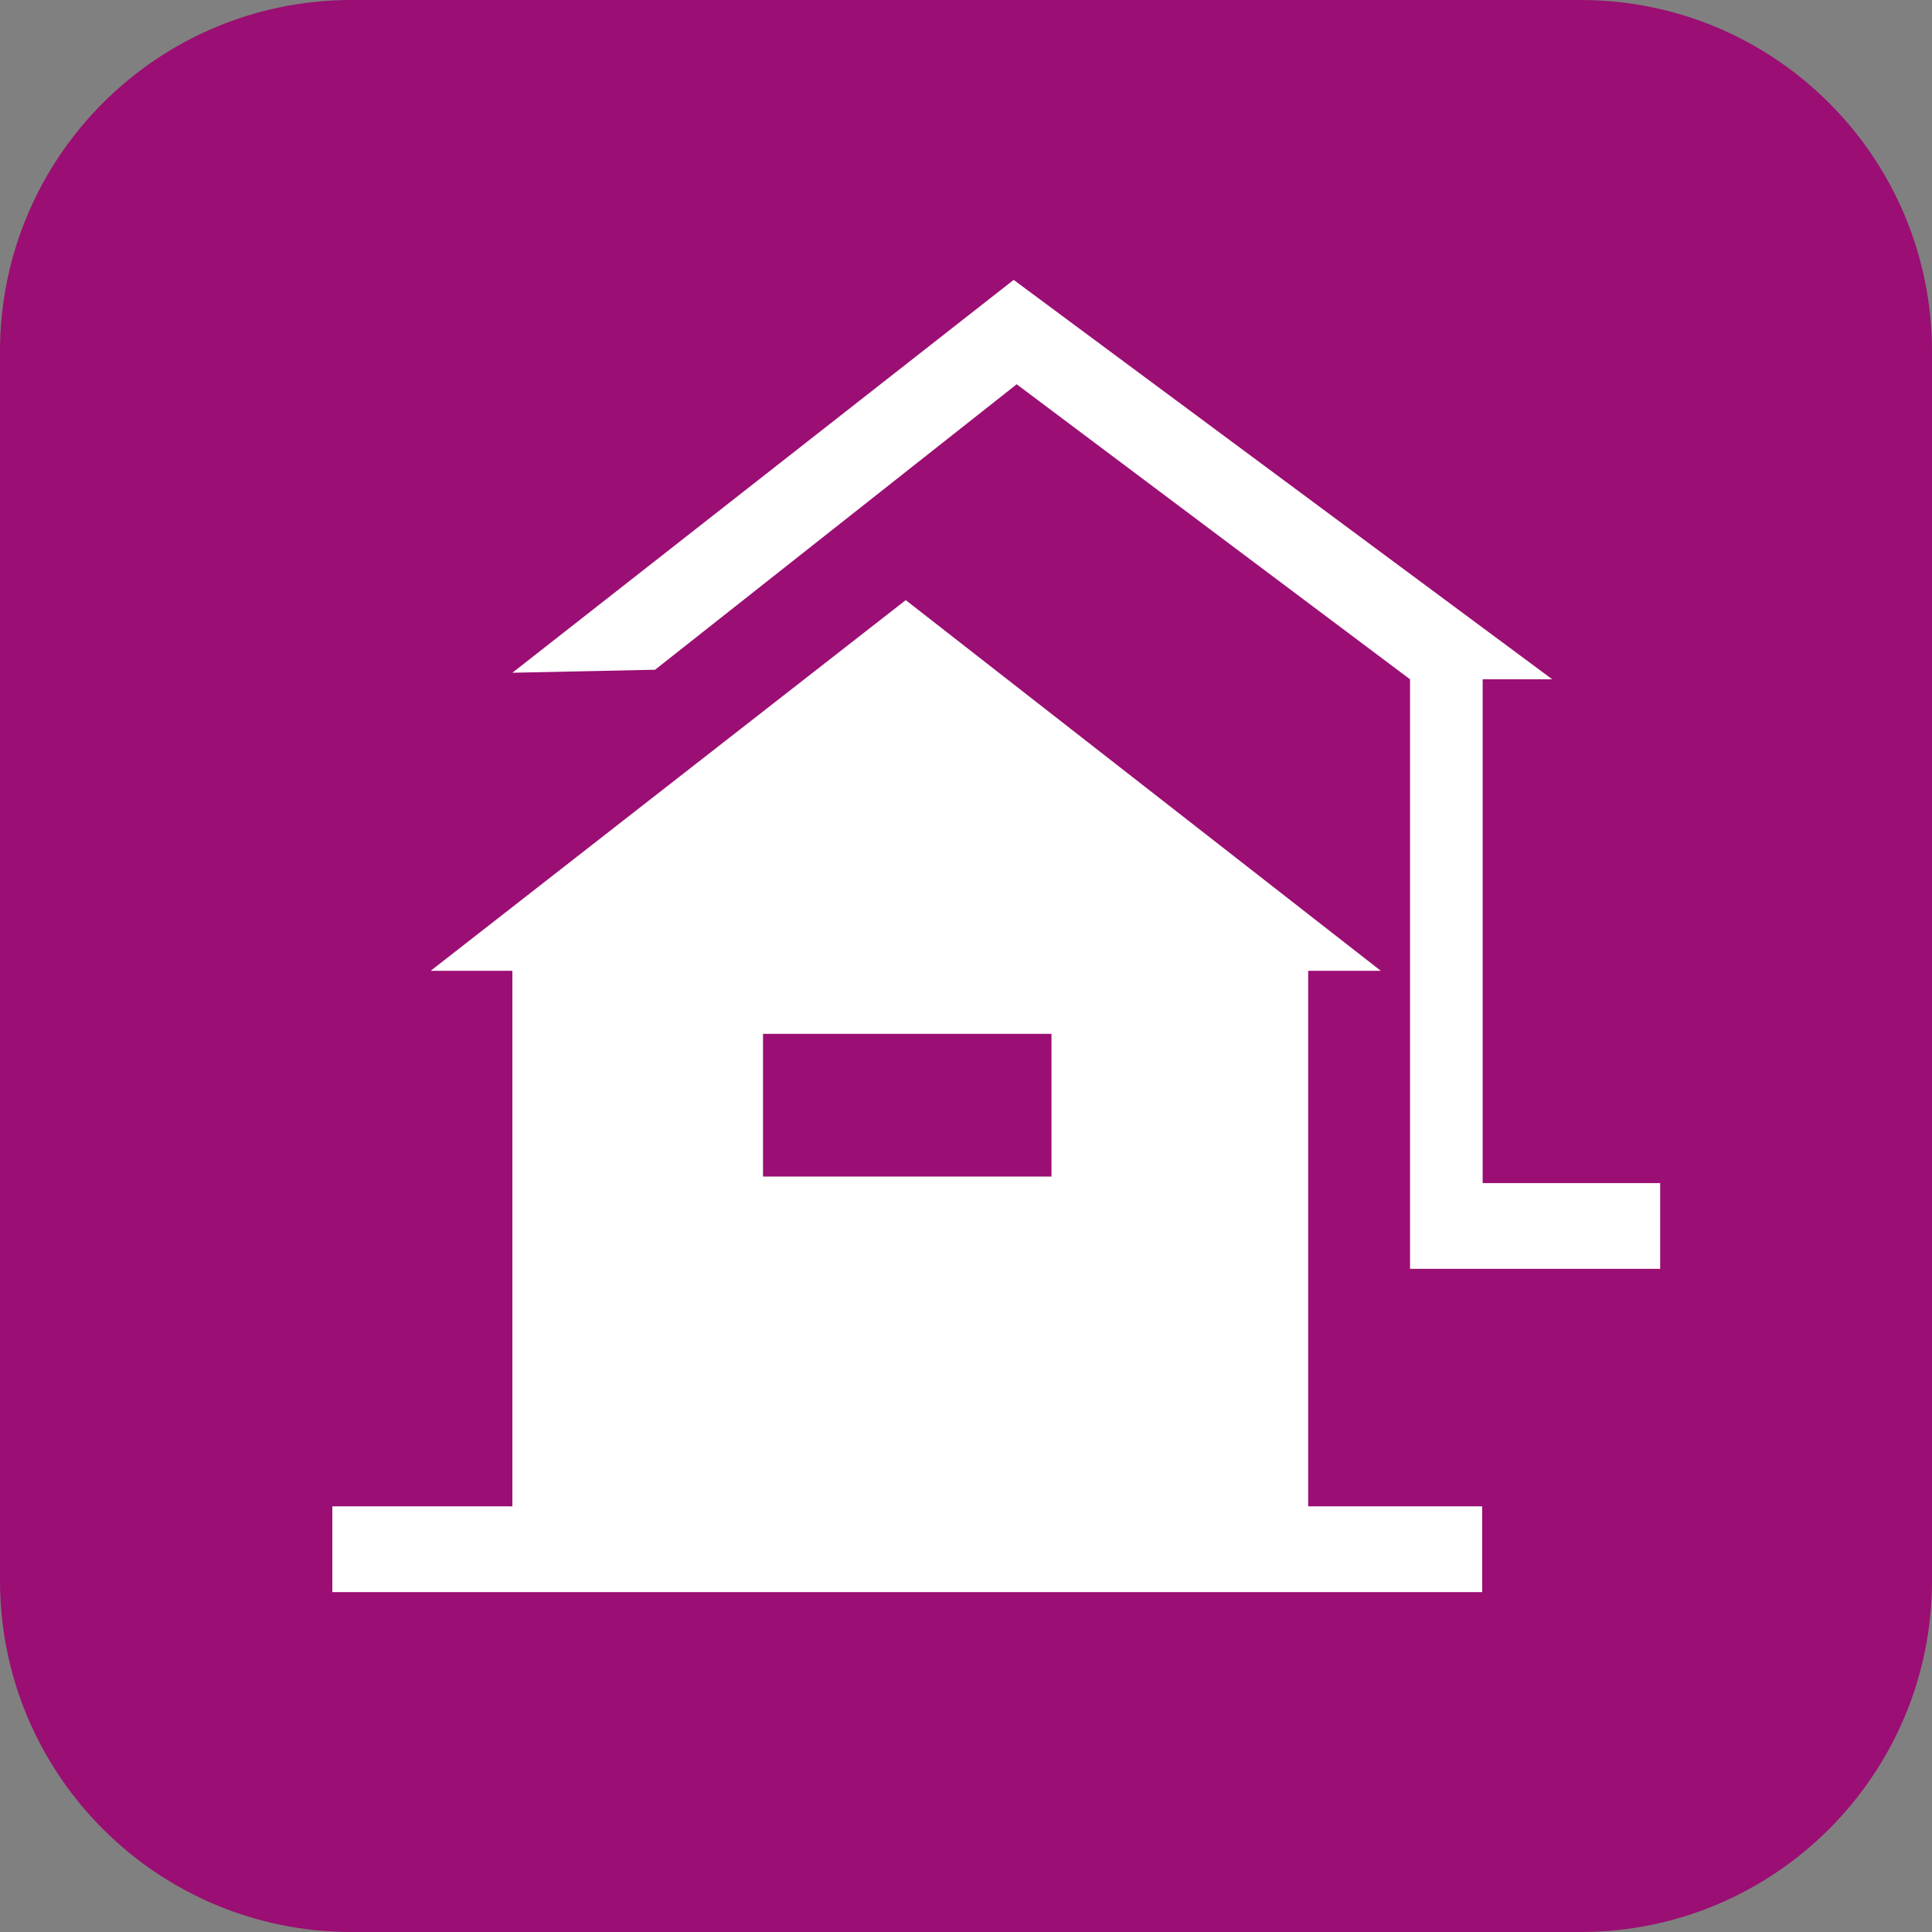
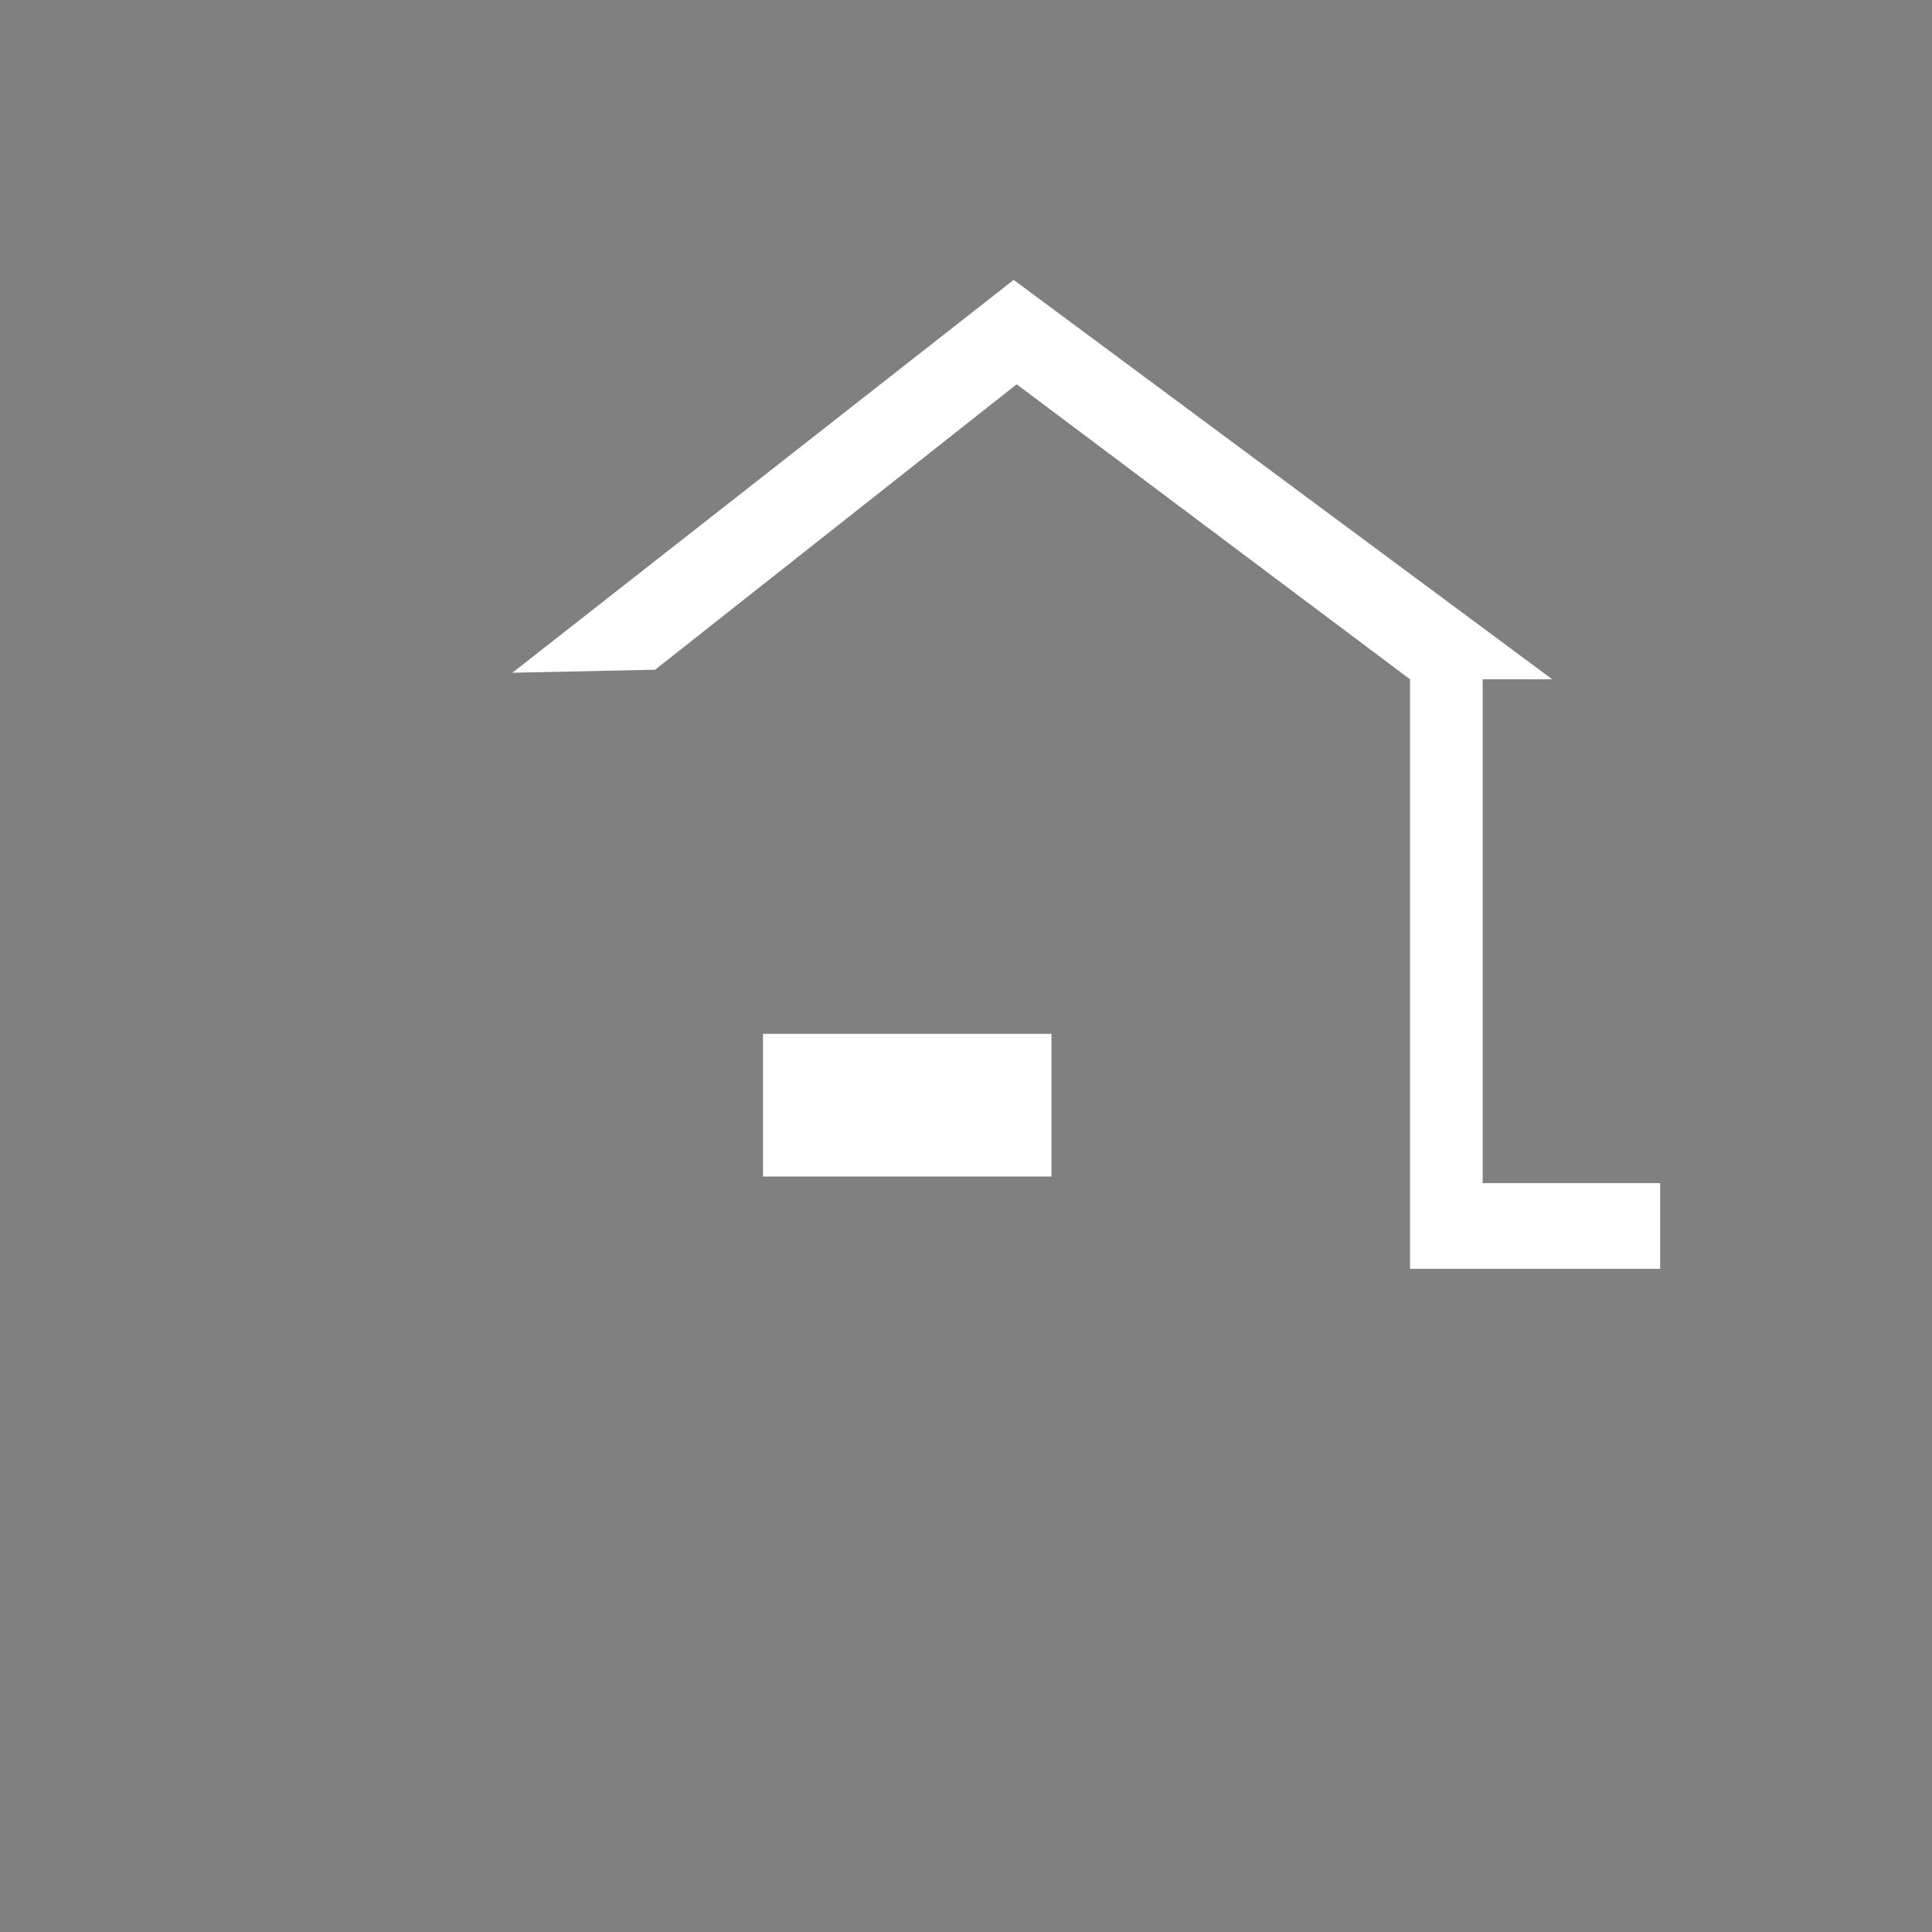
<svg xmlns="http://www.w3.org/2000/svg" xml:space="preserve" width="48px" height="48px" version="1.1" style="shape-rendering:geometricPrecision; text-rendering:geometricPrecision; image-rendering:optimizeQuality; fill-rule:evenodd; clip-rule:evenodd" viewBox="0 0 3831 3831">
  <rect x="0" y="0" width="3831" height="3831" fill="#808080" stroke="none" />
  <defs>
    <style type="text/css">
   
    .fil0 {fill:#9B0E73}
    .fil1 {fill:white}
   
  </style>
  </defs>
  <g id="Layer_x0020_1">
    <g id="_2444099175328">
      <g>
        <g id="Icon_icon-bg-22">
-           <path id="Rectangle_882-22" class="fil0" d="M697 0l2437 0c385,0 697,312 697,697l0 2437c0,385 -312,697 -697,697l-2437 0c-385,0 -697,-312 -697,-697l0 -2437c0,-385 312,-697 697,-697z" />
-         </g>
+           </g>
        <g>
-           <path class="fil1" d="M854 1925l942 -735 942 735 -144 0 0 1062 345 0 0 170 -2280 0 0 -170 357 0 0 -1062 -162 0zm162 -591l994 -779 1068 792 -138 0 0 999 352 0 0 170 -496 0 0 -1169 -780 -585 -717 566 -283 6zm497 999l572 0 0 -283 -572 0 0 283z" />
+           <path class="fil1" d="M854 1925zm162 -591l994 -779 1068 792 -138 0 0 999 352 0 0 170 -496 0 0 -1169 -780 -585 -717 566 -283 6zm497 999l572 0 0 -283 -572 0 0 283z" />
        </g>
      </g>
    </g>
  </g>
</svg>